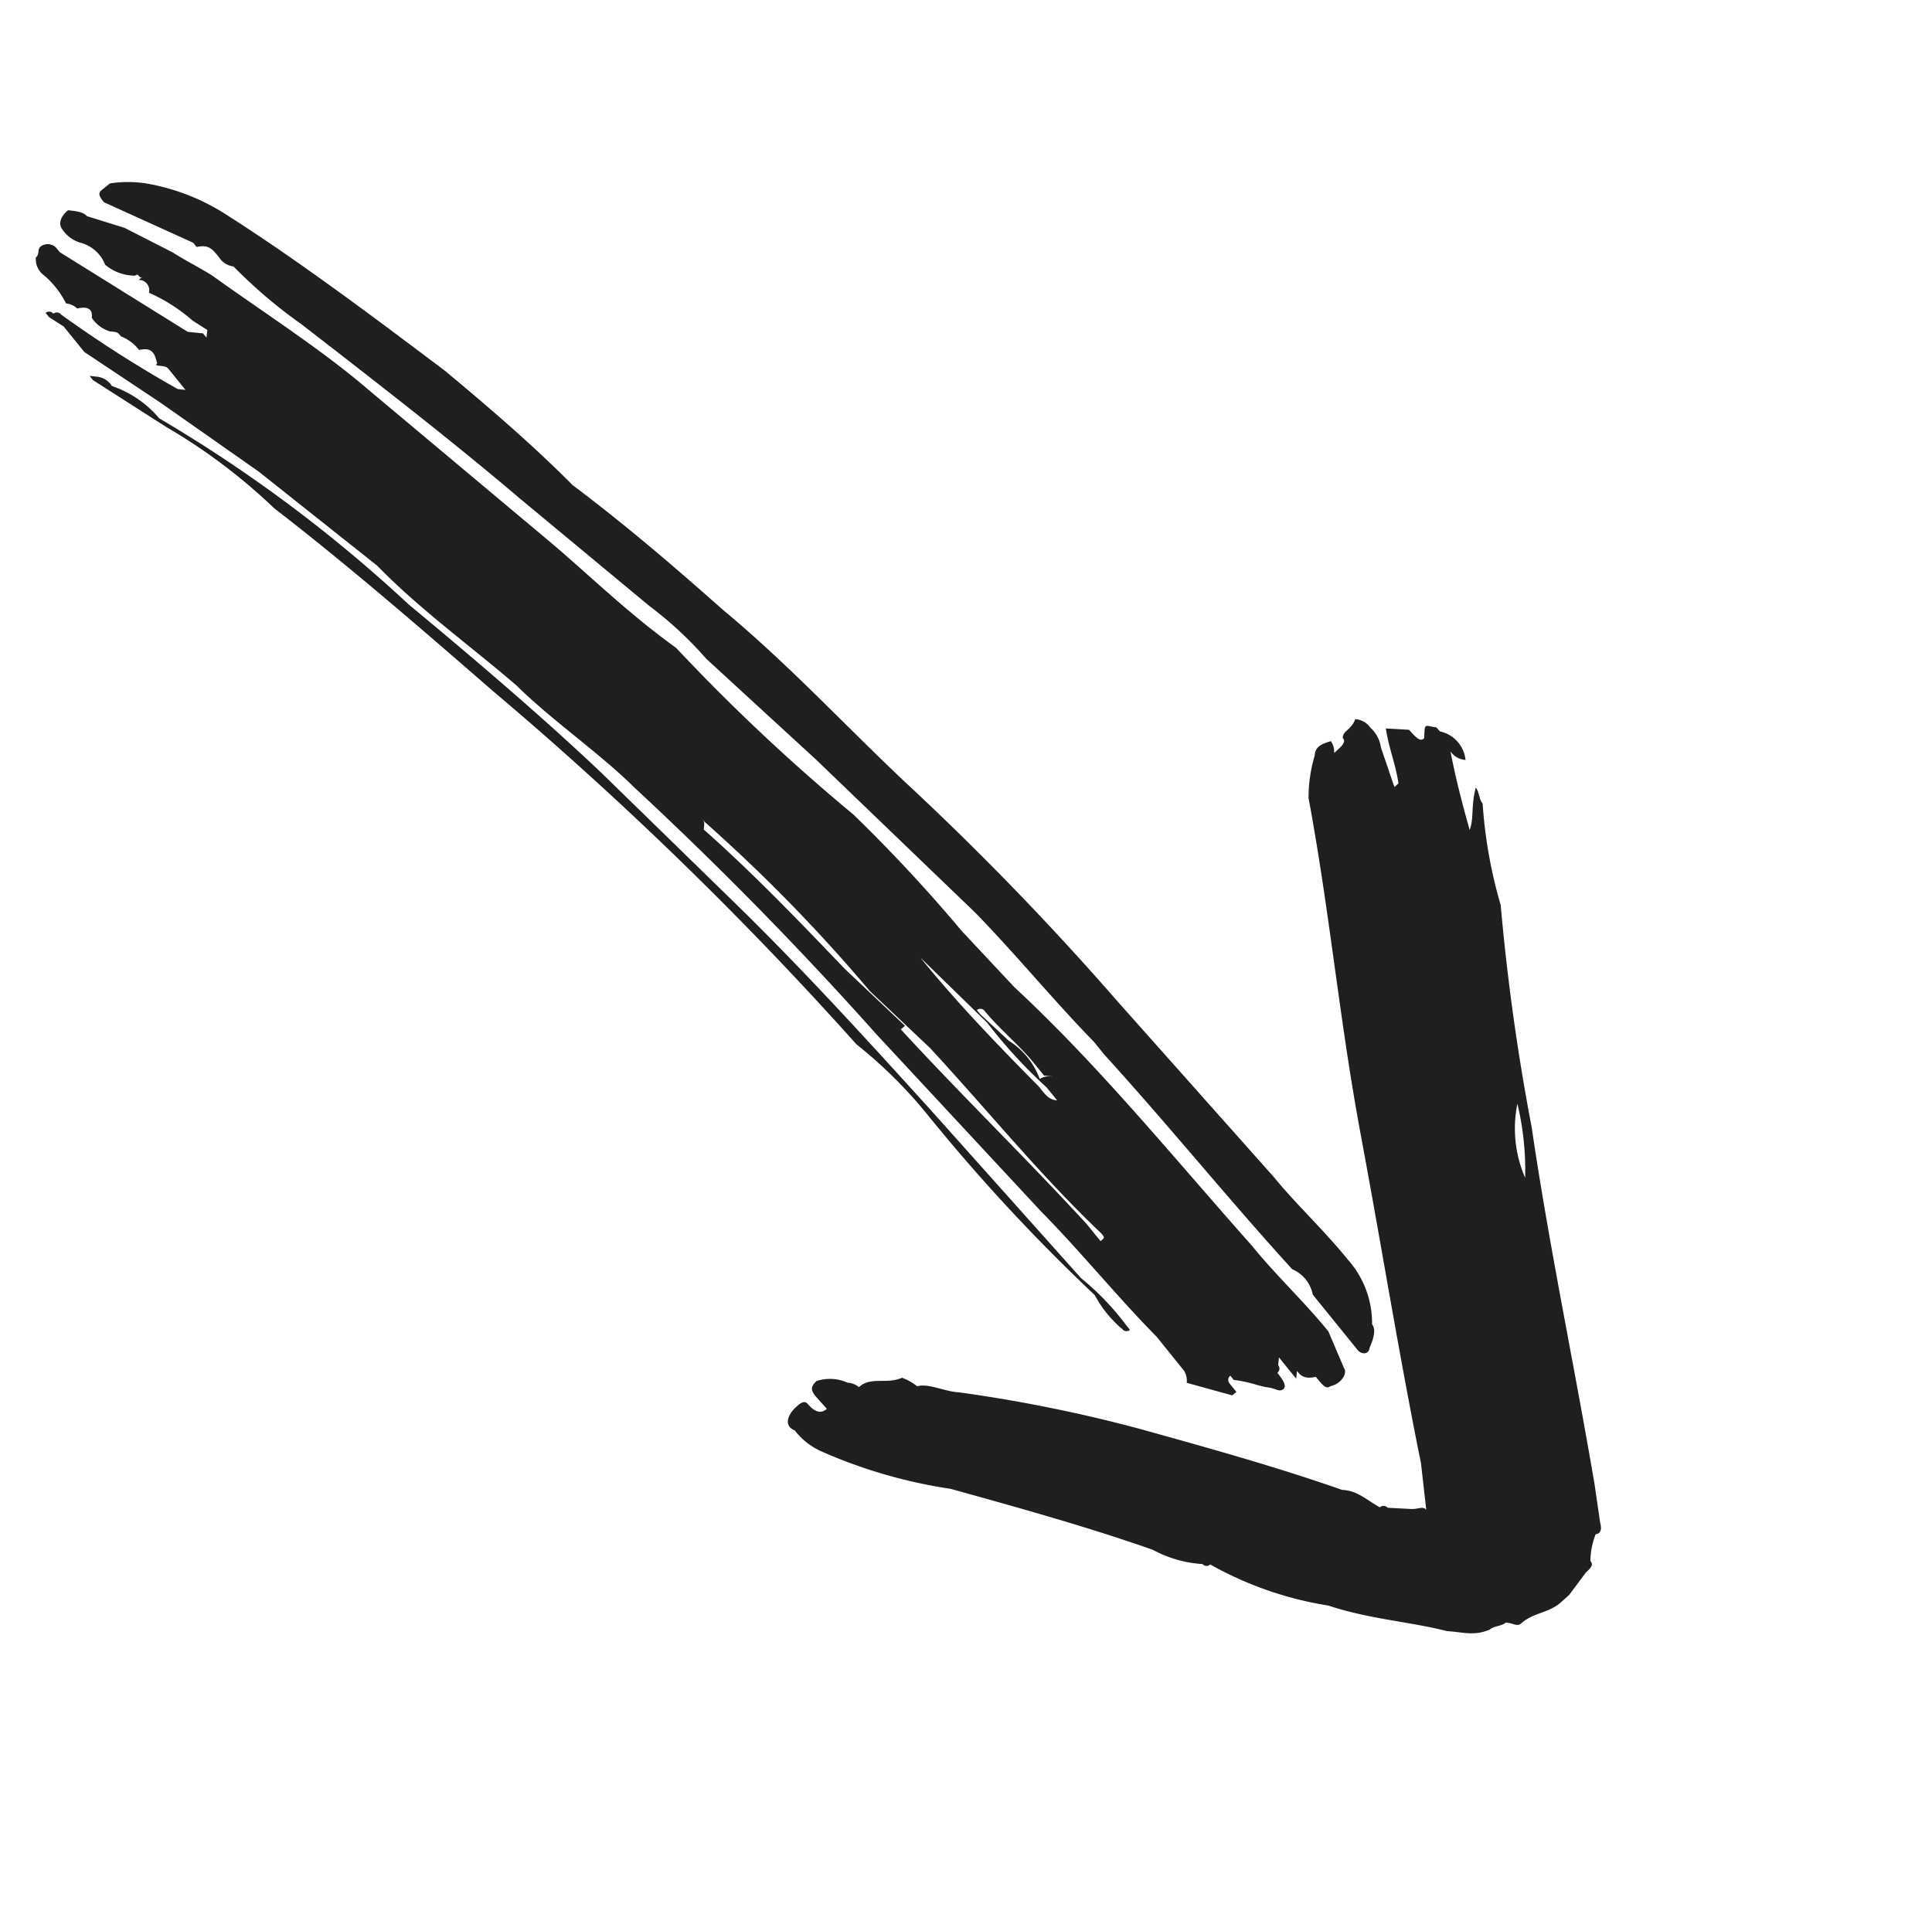
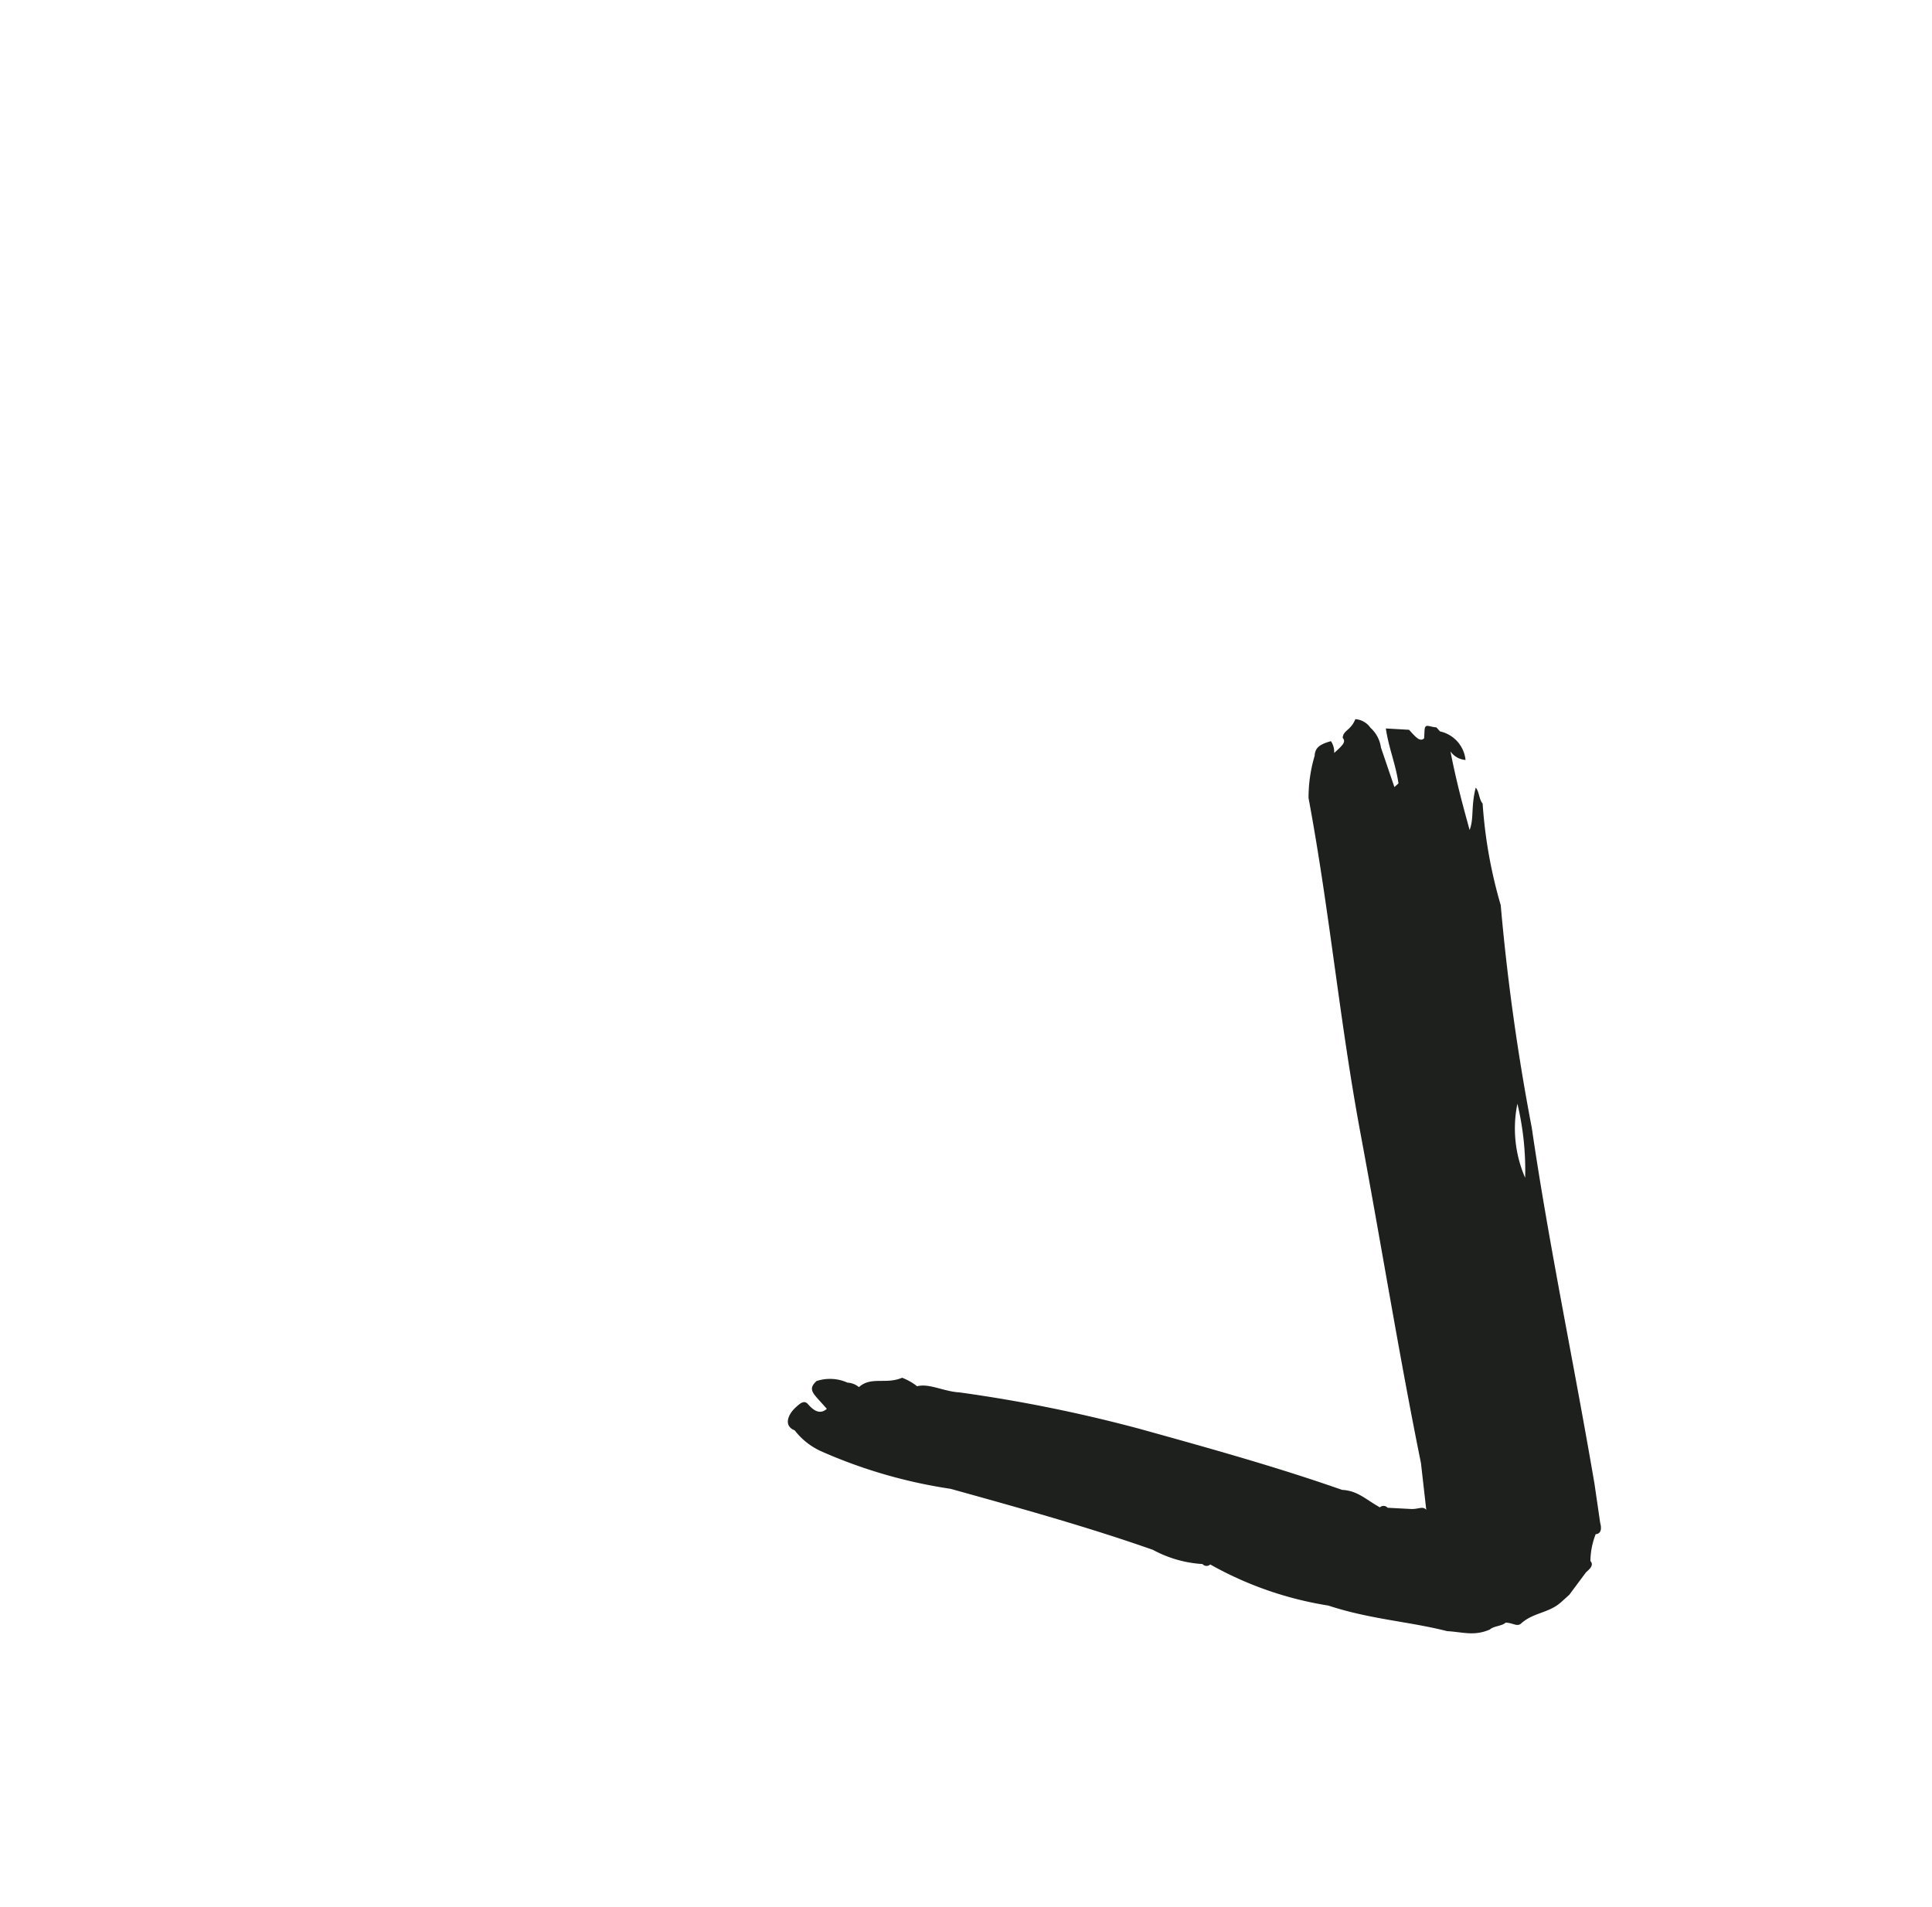
<svg xmlns="http://www.w3.org/2000/svg" width="59.867" height="59.109" viewBox="0 0 59.867 59.109">
  <g id="Group_1898" data-name="Group 1898" transform="translate(-3.019 10.667) rotate(-39)">
    <path id="Path_39" data-name="Path 39" d="M24.391,16.824c0,.17-.17.17-.339.339,0,.17-.17.339-.17.509-.17.509-.509.679-.848,1.018-1.018.679-1.866,1.527-3.054,2.206a10.928,10.928,0,0,1-3.394,1.866.166.166,0,0,1-.17.17,3.7,3.7,0,0,1-1.357.848c-1.866,1.018-3.733,2.206-5.6,3.394A15.563,15.563,0,0,1,5.9,29.38a2.152,2.152,0,0,1-1.018.17c-.339.17-.509-.17-.509-.509,0-.17,0-.339.17-.339s.509,0,.509-.339H4.708c-.339,0-.509,0-.509-.339a1.325,1.325,0,0,1,.679-.679.592.592,0,0,1,.339-.17c0-.509.509-.679.679-1.188a1.709,1.709,0,0,1,.509-.17c.17-.339.679-.509,1.018-.848A45.694,45.694,0,0,1,12,21.575c1.866-1.188,3.733-2.375,5.6-3.394.339-.339.679-.339,1.188-.509a.166.166,0,0,1,.17-.17l.509-.509c.17-.17.17-.339.339-.339l-1.188-.848c-2.884-1.7-5.769-3.563-8.823-5.43S4.03,6.474.976,4.607A4.5,4.5,0,0,1,.127,3.589c-.17-.17-.17-.339,0-.679a.592.592,0,0,1,.339.17c0-.339,0-.509-.17-.509-.17-.17,0-.339-.17-.679a.623.623,0,0,1,.509-.17,1.02,1.02,0,0,1,.679.17L2.5,2.4v-.17c-.509-.339-1.018-.509-1.527-.848L1.485.875c.339,0,.509,0,.509-.17l-.17-.17c-.17-.17,0-.17.17-.339h.17A1.011,1.011,0,0,1,3.351.2a.623.623,0,0,1-.509.17c.848.509,1.527.848,2.206,1.188-.17-.339-.509-.509-.848-1.018.17,0,.339.17.509.17A14.653,14.653,0,0,0,7.423,2.4a68.674,68.674,0,0,0,5.769,3.9c3.054,2.036,6.278,3.9,9.5,5.939l1.018.679c.339.17.17.339.17.339a2.342,2.342,0,0,0,.509.679c.17,0,.17.17.17.339l.17.848v.339C24.73,15.976,24.391,16.315,24.391,16.824ZM12.344,6.135A3.832,3.832,0,0,0,14.21,7.492,8.862,8.862,0,0,0,12.344,6.135Z" transform="translate(29.554 37.136) rotate(87)" fill="#1d201d" />
-     <path id="Path_38" data-name="Path 38" d="M13.857-23.632c-.17-1.7-.17-3.563-.339-5.26l-.509-7.466q-.255-5.345-1.018-10.69c-.17-1.527-.679-3.224-.848-4.751-.339-1.866-.848-3.733-1.018-5.6L9.106-61.979,8.088-65.542l-.848-2.715v-1.018l-.17-.509v-.17a.166.166,0,0,1,.17.17.166.166,0,0,1,.17.17,38.182,38.182,0,0,0,1.357,4.072l.17.17v-.848c0-.17-.339-.339-.17-.339.17-.339.17-.509-.17-.679a1.283,1.283,0,0,0-.17-.679c0-.17,0-.17-.17-.339a1.02,1.02,0,0,1-.17-.679c.17-.17.17-.339-.17-.509a.592.592,0,0,0-.17-.339,2.772,2.772,0,0,0,0-1.188.623.623,0,0,1,.17-.509c.17,0,.17-.17.339-.17a.365.365,0,0,1,.339.339v.17l1.527,4.412.339.339v.17l.17-.17-.17-.509a5.393,5.393,0,0,0-.509-1.527.318.318,0,0,0,0-.509h.17c-.17,0,0-.17-.17-.17a1.443,1.443,0,0,1-.509-.848,1.122,1.122,0,0,0-.17-1.018,1.02,1.02,0,0,1-.17-.679c0-.17.17-.339.509-.339.17.17.339.339.339.509l.679,1.018.679,1.527c.17.509.339.848.509,1.357.509,1.866,1.188,3.9,1.527,5.769l1.357,6.957c.339,1.7.509,3.394,1.018,5.26a60.433,60.433,0,0,0,1.018,7.466,47.937,47.937,0,0,1,.339,4.921l.17,2.375c.509,3.563.509,7.126.679,10.859,0,1.188.17,2.375.17,3.563l-.339,1.188c0,.17-.339.339-.679.17-.17,0-.17-.17-.17-.509-.339-.17-.339-.339-.339-.509l-.17.17v-.848l-.17.17a.166.166,0,0,1-.17.17c0,.17,0,.509-.17.509s-.17-.17-.339-.339-.339-.509-.679-.848v-.17a.166.166,0,0,0-.17.17v.339h-.17l-.848-1.188a.592.592,0,0,0,.17-.339Zm4.581,1.018c-.17-2.884-.17-5.939-.339-8.823v-.509c-.17-1.866-.17-3.563-.339-5.43l-.848-6.787-.679-4.581a11.457,11.457,0,0,0-.339-2.375l-1.018-5.09c-.509-2.715-1.188-5.6-1.866-8.484a15.279,15.279,0,0,1-.509-2.715.623.623,0,0,1-.17-.509c0-.339,0-.509-.339-.679v-.17l-.679-1.357-.679-1.357c0-.17,0-.339.17-.339h.339a3.7,3.7,0,0,1,.848.679,6.657,6.657,0,0,1,1.357,2.375c.848,2.545,1.527,5.26,2.206,7.975.339,1.7.679,3.563.848,5.26.509,2.036.848,3.9,1.188,5.939.509,2.545.679,5.09,1.018,7.635a89.81,89.81,0,0,1,.848,9.5l.339,7.3c0,1.018.17,2.206.17,3.394a2.962,2.962,0,0,1-.679,2.036q0,.255-.509.509c-.17.17-.339,0-.339-.17V-21.6A1.082,1.082,0,0,0,18.438-22.614ZM7.07-67.409a.623.623,0,0,1,.17.509,3.274,3.274,0,0,1,.509,1.7,44.316,44.316,0,0,1,2.375,9.332c.509,2.545,1.018,5.26,1.357,7.805L12.16-42.3c.339,2.884.509,5.769.679,8.823l.339,6.957a8.261,8.261,0,0,1,.17,2.036v.17a.166.166,0,0,1-.17-.17,3.62,3.62,0,0,1,0-1.357,57.117,57.117,0,0,1-.509-7.466,14.317,14.317,0,0,0-.339-3.224,112.284,112.284,0,0,0-1.866-15.61c-.509-2.884-1.018-5.769-1.7-8.653a17.9,17.9,0,0,0-1.018-4.072L6.9-67.409v-.17Zm7.3,40.383c.17,0,.17,0,.17-.17-.339-2.545-.339-5.26-.509-7.805l-.339-2.545a50.671,50.671,0,0,0-.679-7.3v-.17c0,.17,0,.17-.17.339.339,2.036.509,4.072.679,6.108l.339,2.545h-.17c.17,2.715.509,5.6.679,8.314Zm1.7-4.242v-.509a15.527,15.527,0,0,1-.17-2.715l-.339-2.884c0,1.866.17,3.733.339,5.43C15.893-31.607,15.893-31.438,16.062-31.268Zm.339-.679-.17-.17v-.509c0-.679-.17-1.527-.17-2.206a.166.166,0,0,0-.17-.17v.17l.17,1.188a2.354,2.354,0,0,1,0,1.527A.526.526,0,0,1,16.4-31.947Z" transform="translate(-3.015 71.99)" fill="#1d201d" />
  </g>
</svg>